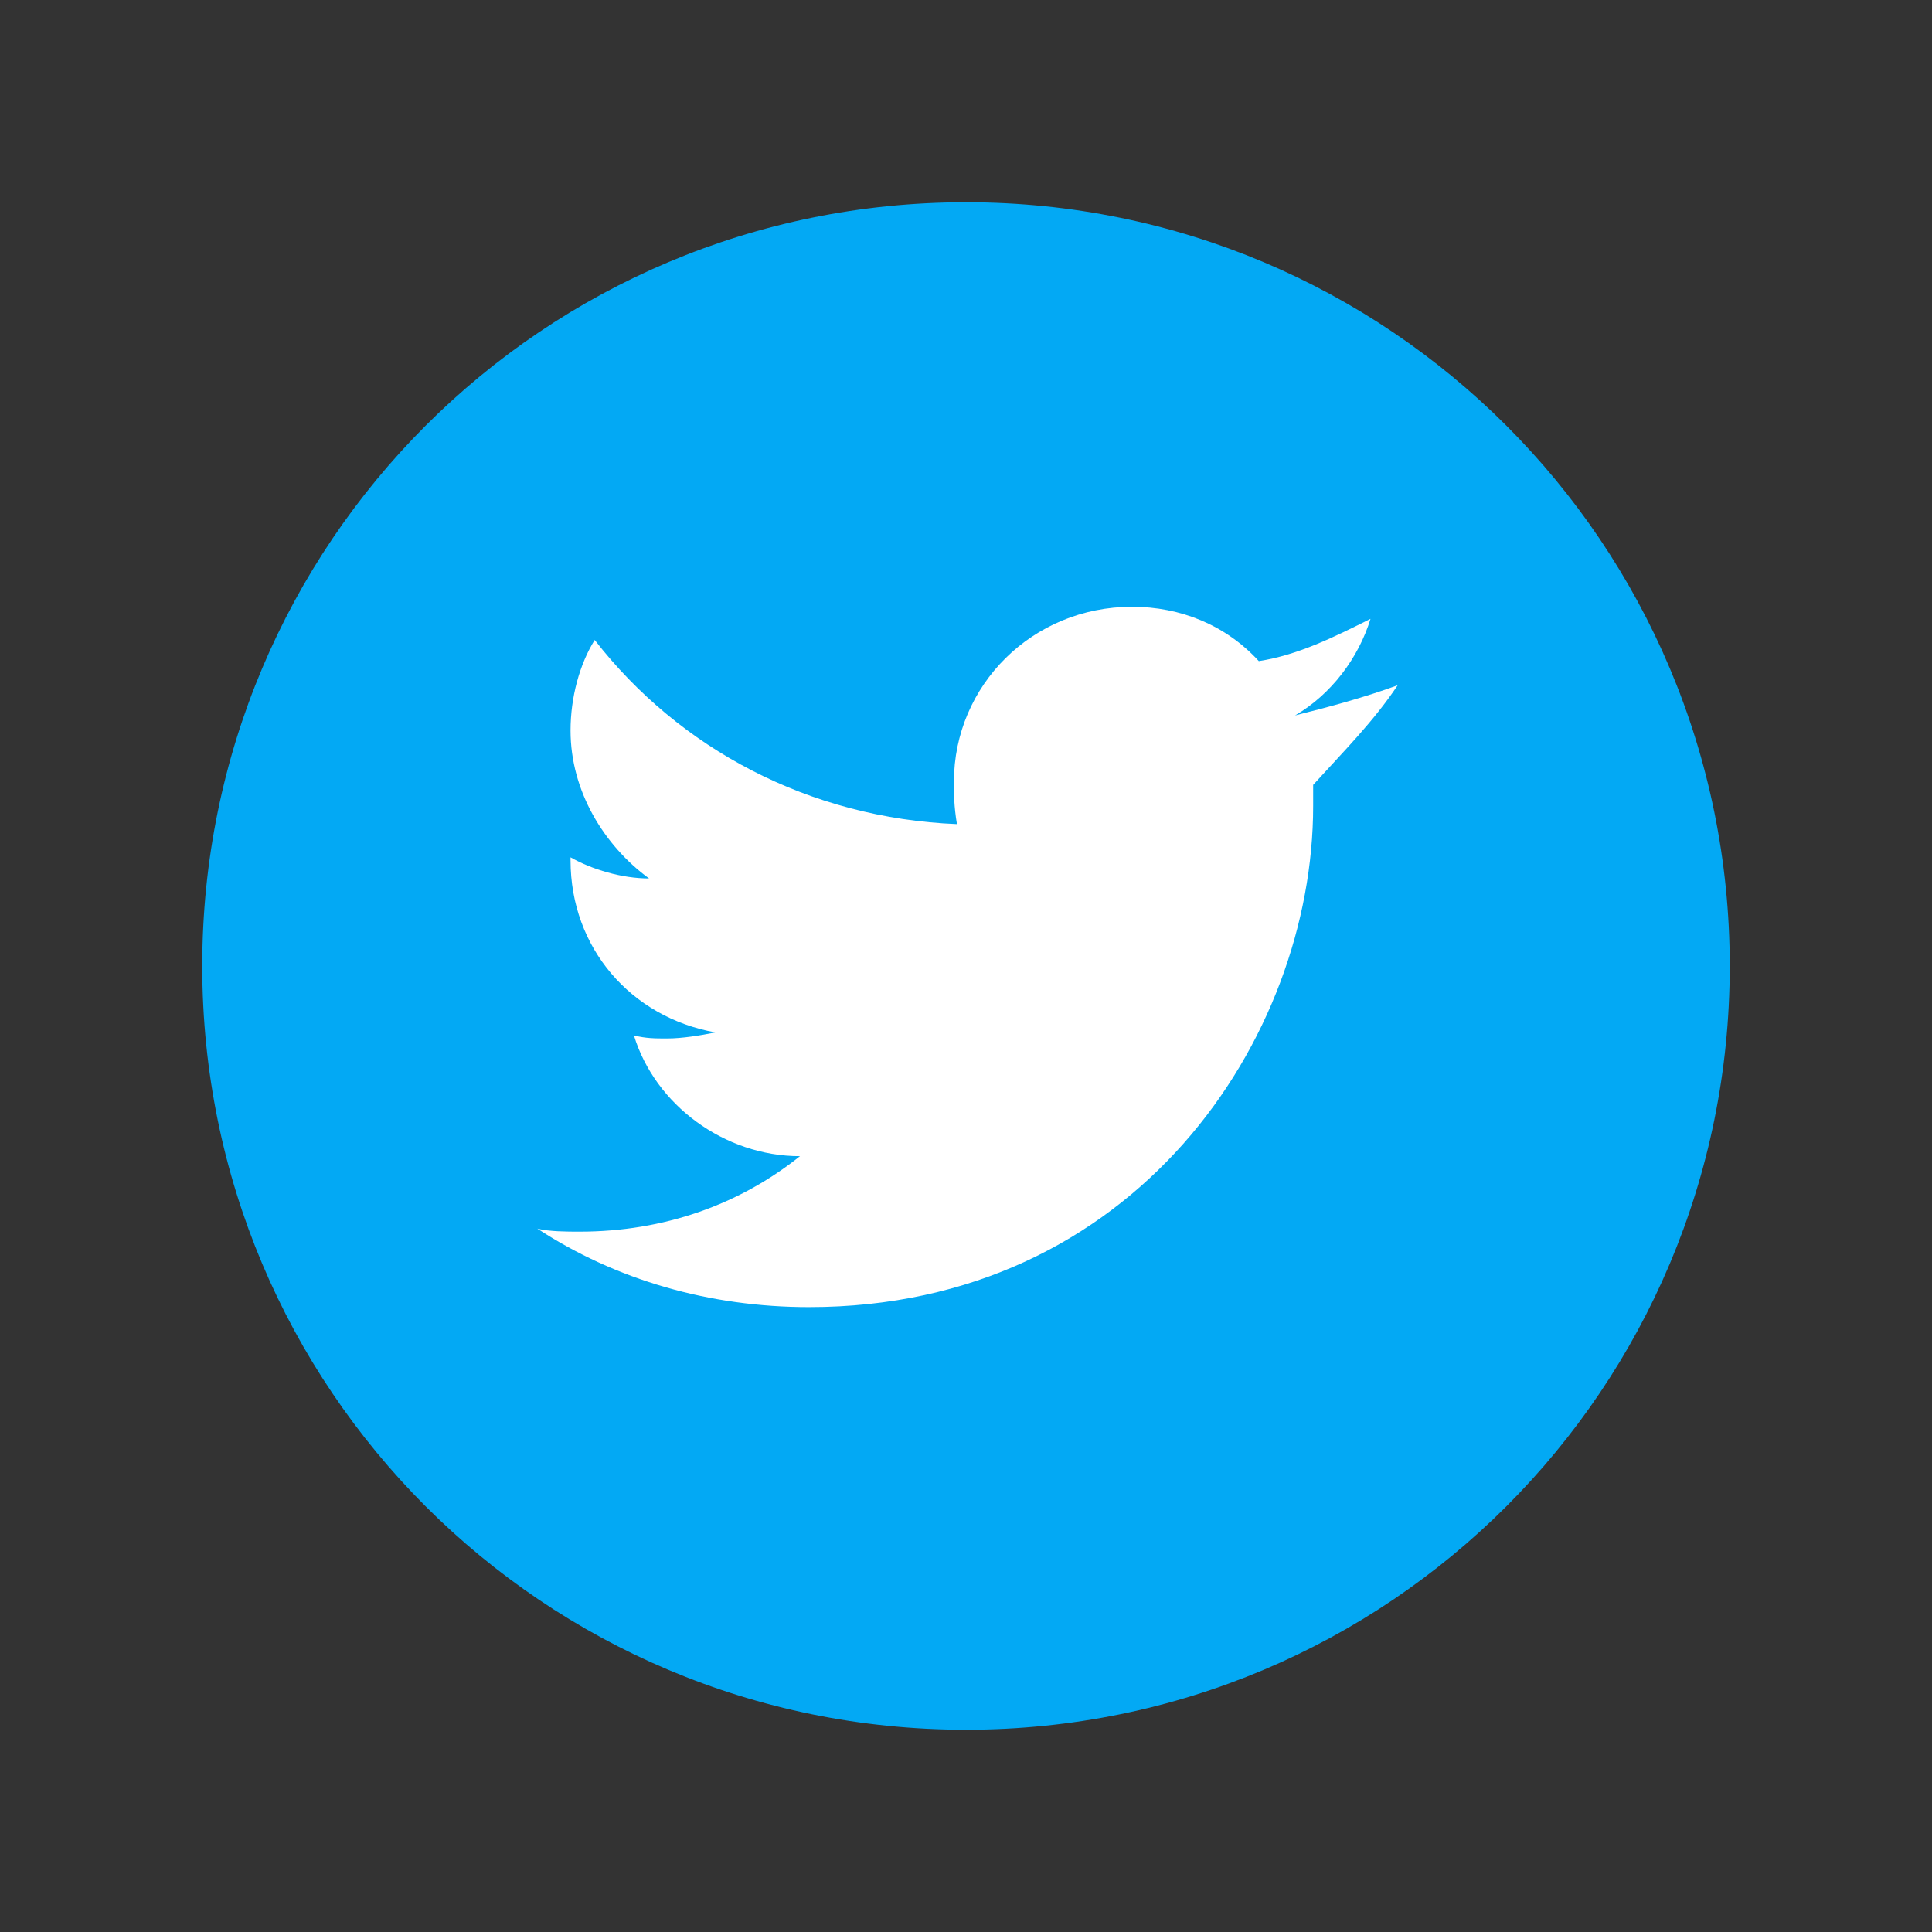
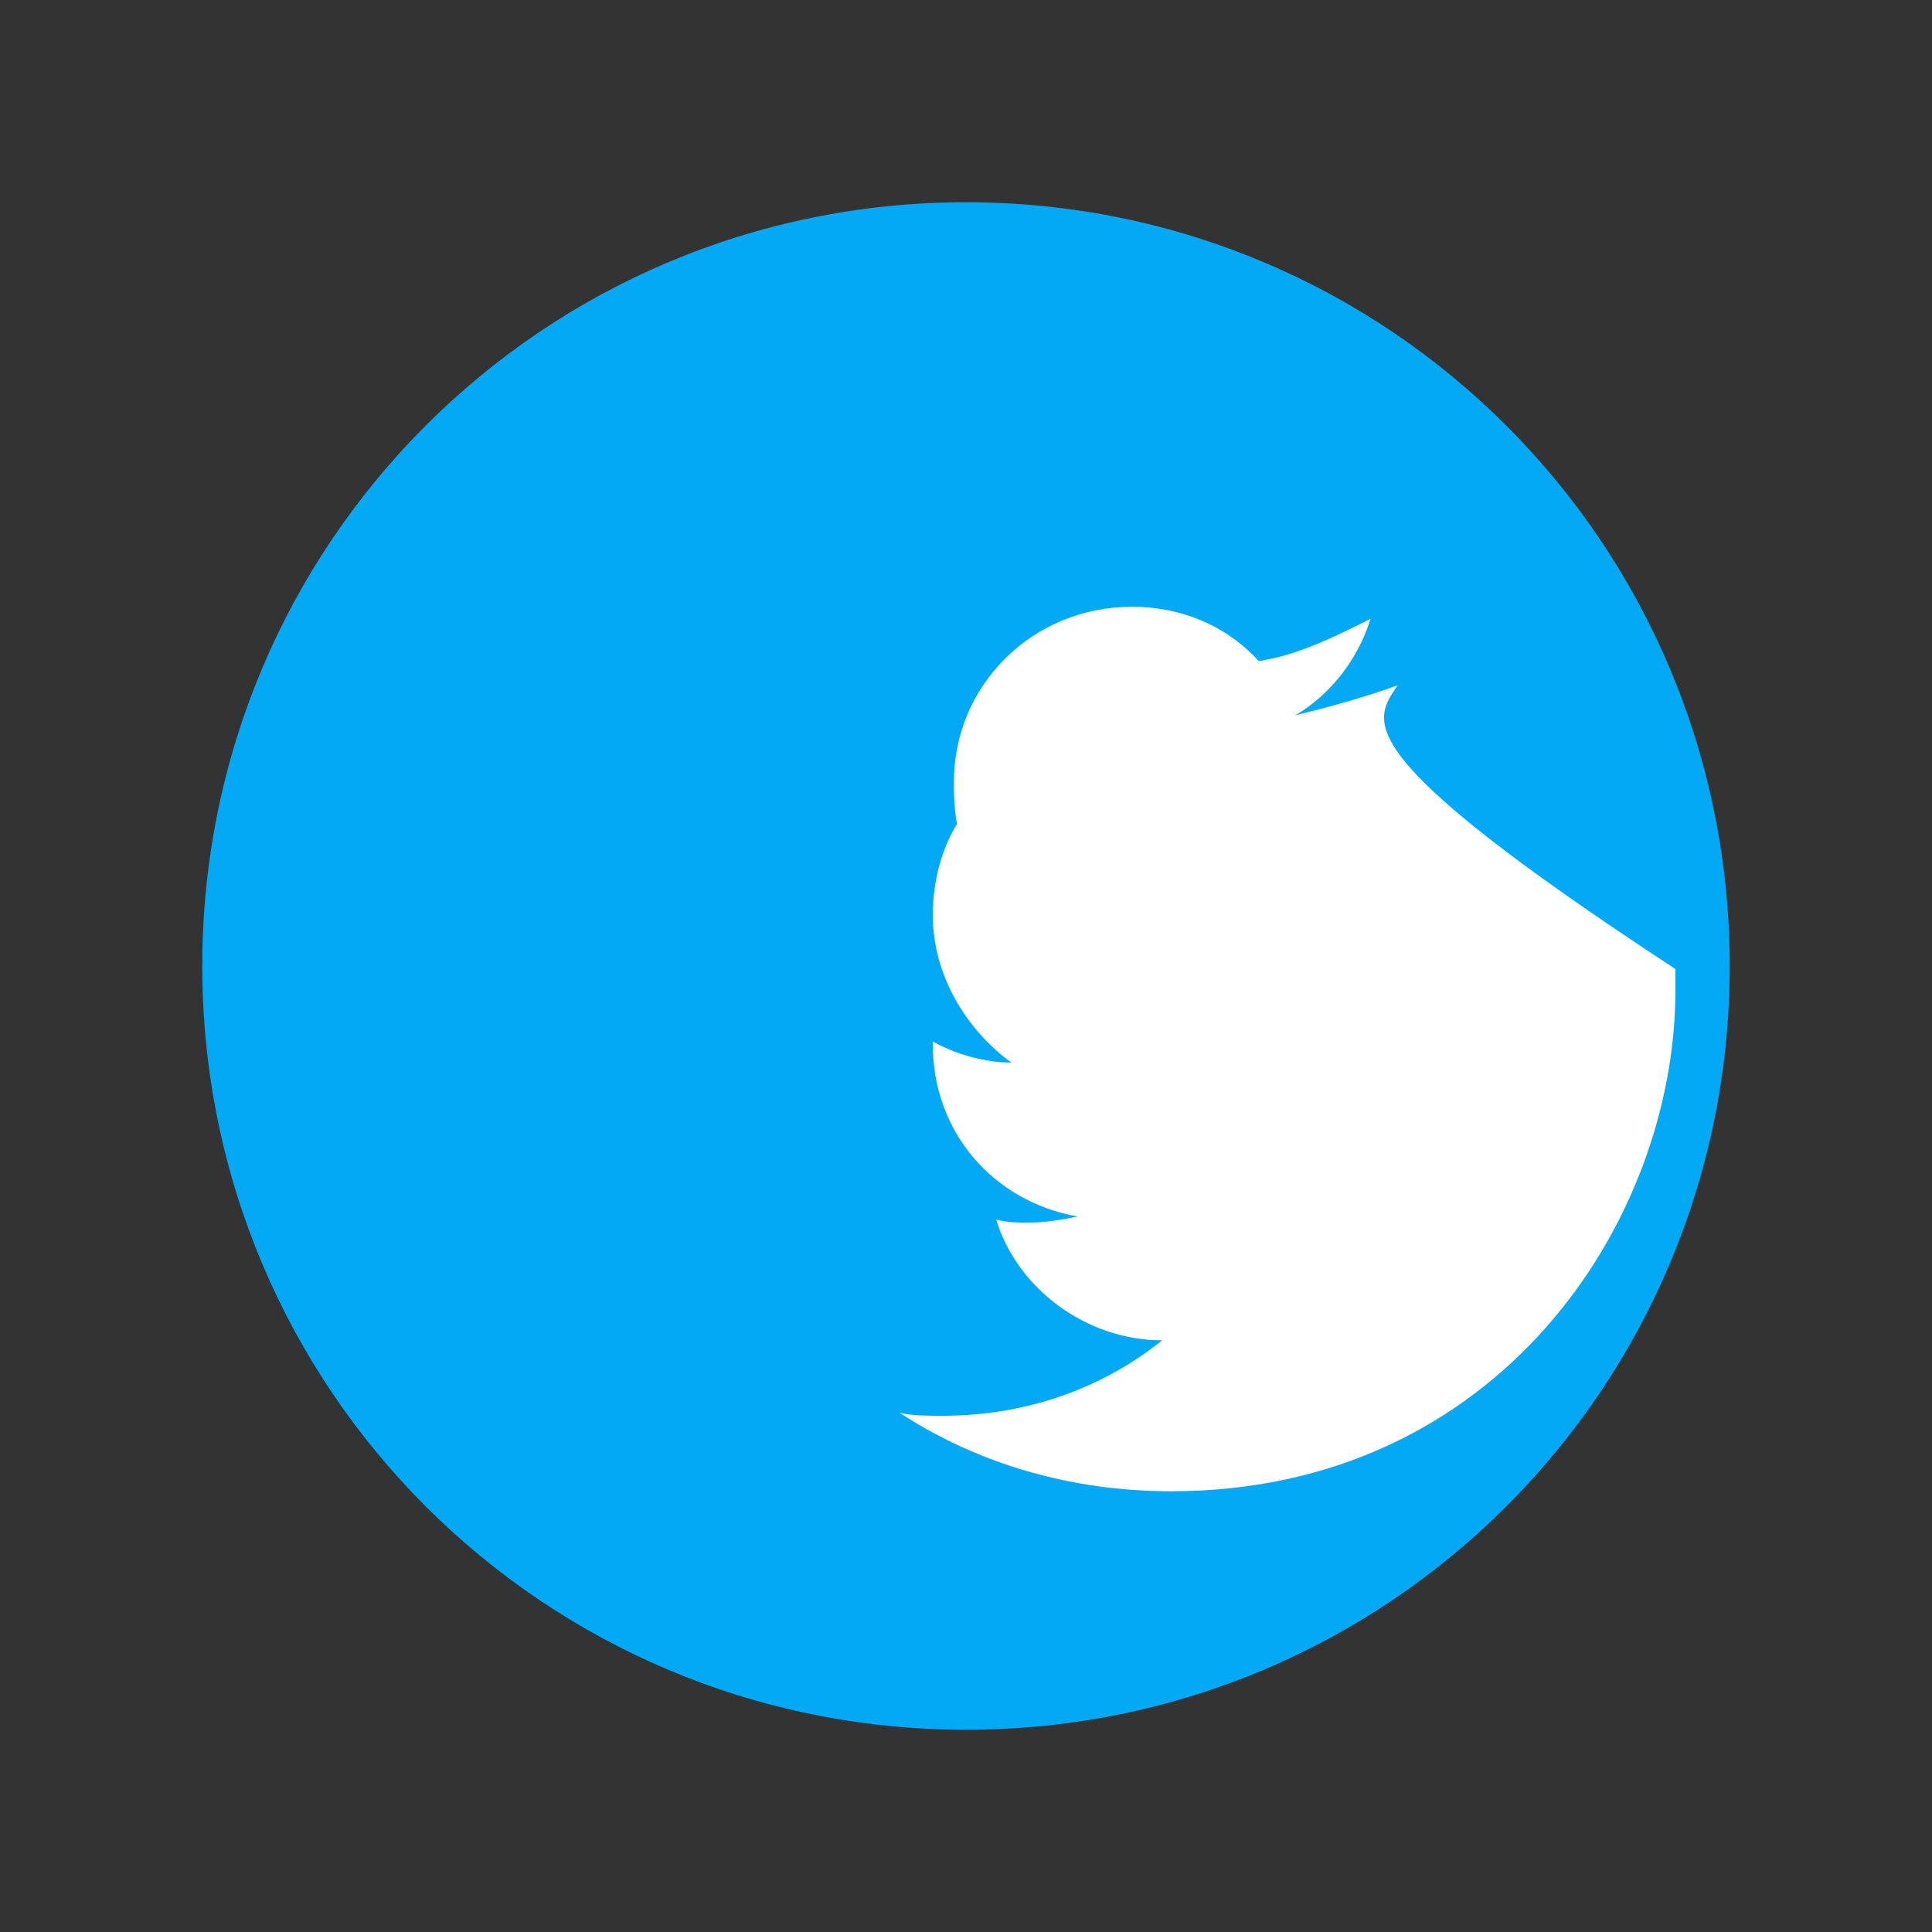
<svg xmlns="http://www.w3.org/2000/svg" version="1.1" id="Layer_1" x="0px" y="0px" viewBox="0 0 64 64" style="enable-background:new 0 0 64 64;" xml:space="preserve" width="64px" height="64px">
  <rect x="0" y="0" width="64" height="64" fill="#333333" stroke="none" />
  <style type="text/css">
	.st0{fill:none;}
	.st1{fill:#03A9F4;}
	.st2{fill:#FFFFFF;}
</style>
-   <rect class="st0" width="64" height="64" />
  <g id="surface12804545">
    <path class="st1" d="M32,57.3C18,57.3,6.7,46,6.7,32S18,6.7,32,6.7S57.3,18,57.3,32S46,57.3,32,57.3z" />
-     <path class="st2" d="M46.3,22.7c-1.1,0.4-2.2,0.7-3.4,1c1.2-0.7,2.1-1.9,2.5-3.2c-1.2,0.6-2.4,1.2-3.7,1.4   c-1.1-1.2-2.6-1.8-4.2-1.8c-3.3,0-5.9,2.6-5.9,5.8c0,0.4,0,0.8,0.1,1.4c-4.9-0.2-9.2-2.5-12-6.1c-0.5,0.8-0.8,1.9-0.8,3   c0,2,1.1,3.8,2.6,4.9c-0.9,0-1.9-0.3-2.6-0.7c0,0,0,0,0,0.1c0,2.9,2,5.2,4.8,5.7c-0.5,0.1-1.1,0.2-1.6,0.2c-0.4,0-0.7,0-1.1-0.1   c0.7,2.3,3,4,5.5,4c-2,1.6-4.5,2.5-7.3,2.5c-0.4,0-1,0-1.4-0.1c2.6,1.7,5.7,2.6,9,2.6c10.8,0,16.7-8.9,16.7-16.6c0-0.2,0-0.5,0-0.7   C44.5,24.9,45.5,23.9,46.3,22.7" />
+     <path class="st2" d="M46.3,22.7c-1.1,0.4-2.2,0.7-3.4,1c1.2-0.7,2.1-1.9,2.5-3.2c-1.2,0.6-2.4,1.2-3.7,1.4   c-1.1-1.2-2.6-1.8-4.2-1.8c-3.3,0-5.9,2.6-5.9,5.8c0,0.4,0,0.8,0.1,1.4c-0.5,0.8-0.8,1.9-0.8,3   c0,2,1.1,3.8,2.6,4.9c-0.9,0-1.9-0.3-2.6-0.7c0,0,0,0,0,0.1c0,2.9,2,5.2,4.8,5.7c-0.5,0.1-1.1,0.2-1.6,0.2c-0.4,0-0.7,0-1.1-0.1   c0.7,2.3,3,4,5.5,4c-2,1.6-4.5,2.5-7.3,2.5c-0.4,0-1,0-1.4-0.1c2.6,1.7,5.7,2.6,9,2.6c10.8,0,16.7-8.9,16.7-16.6c0-0.2,0-0.5,0-0.7   C44.5,24.9,45.5,23.9,46.3,22.7" />
  </g>
</svg>